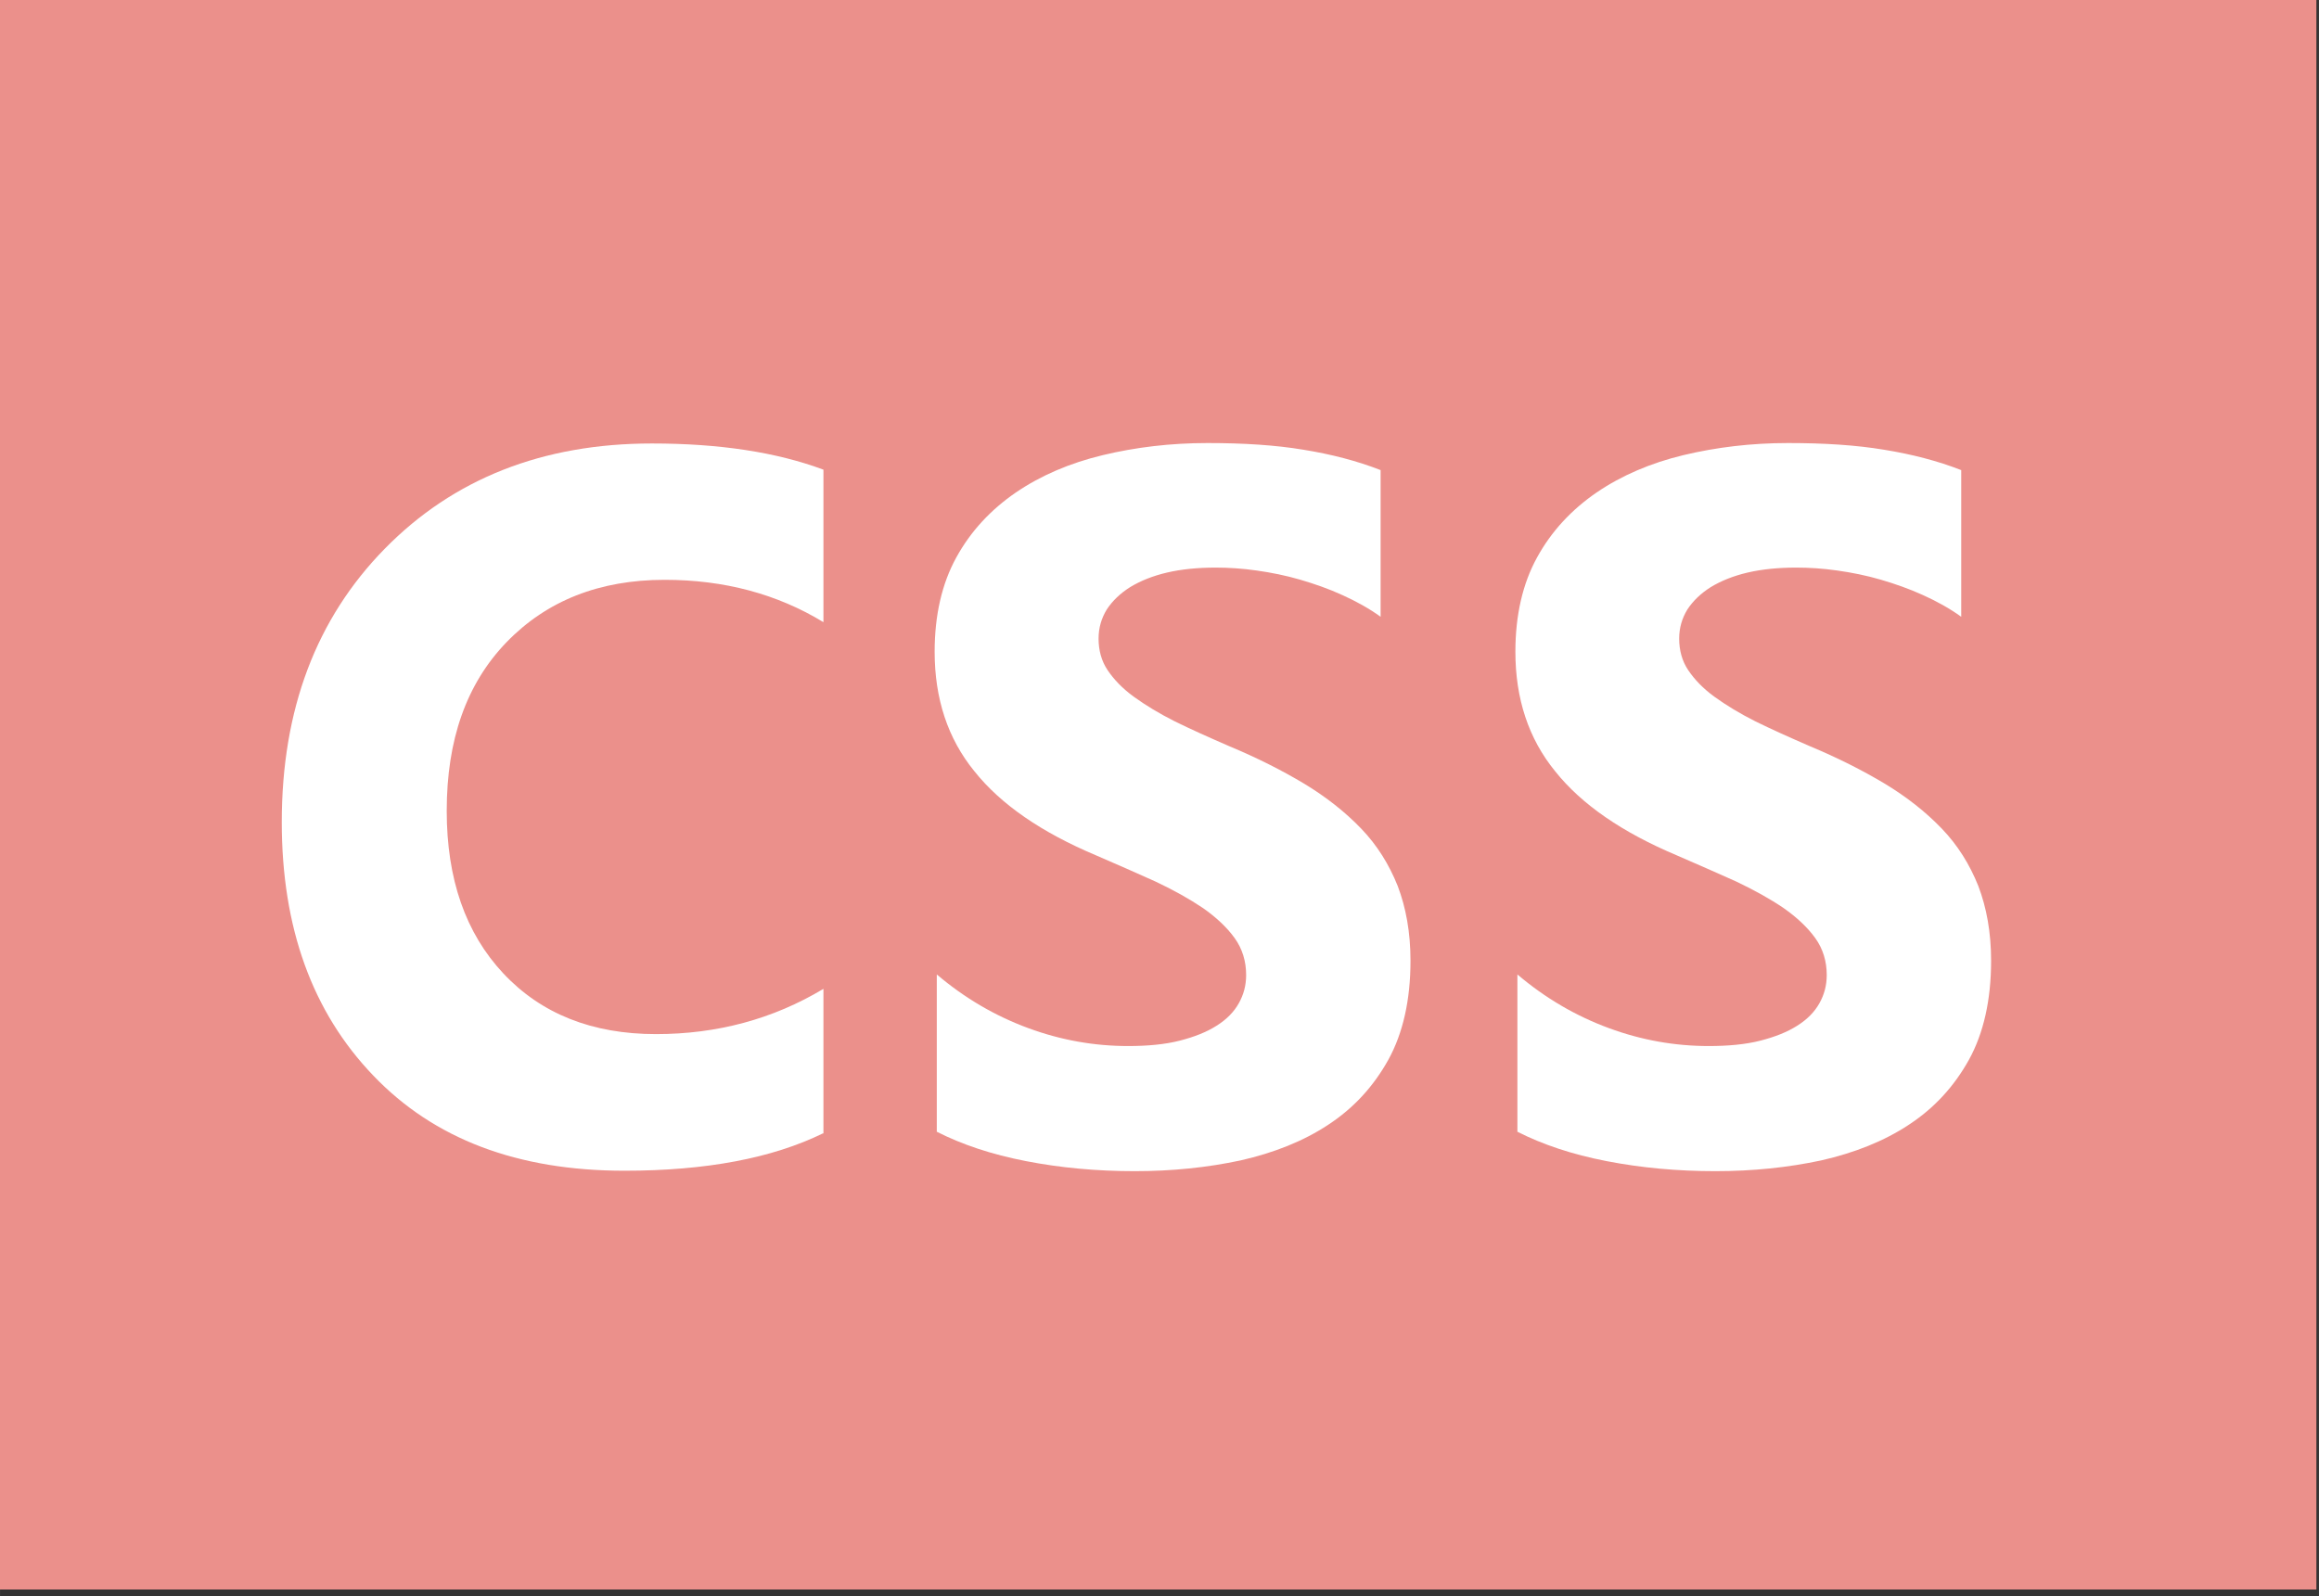
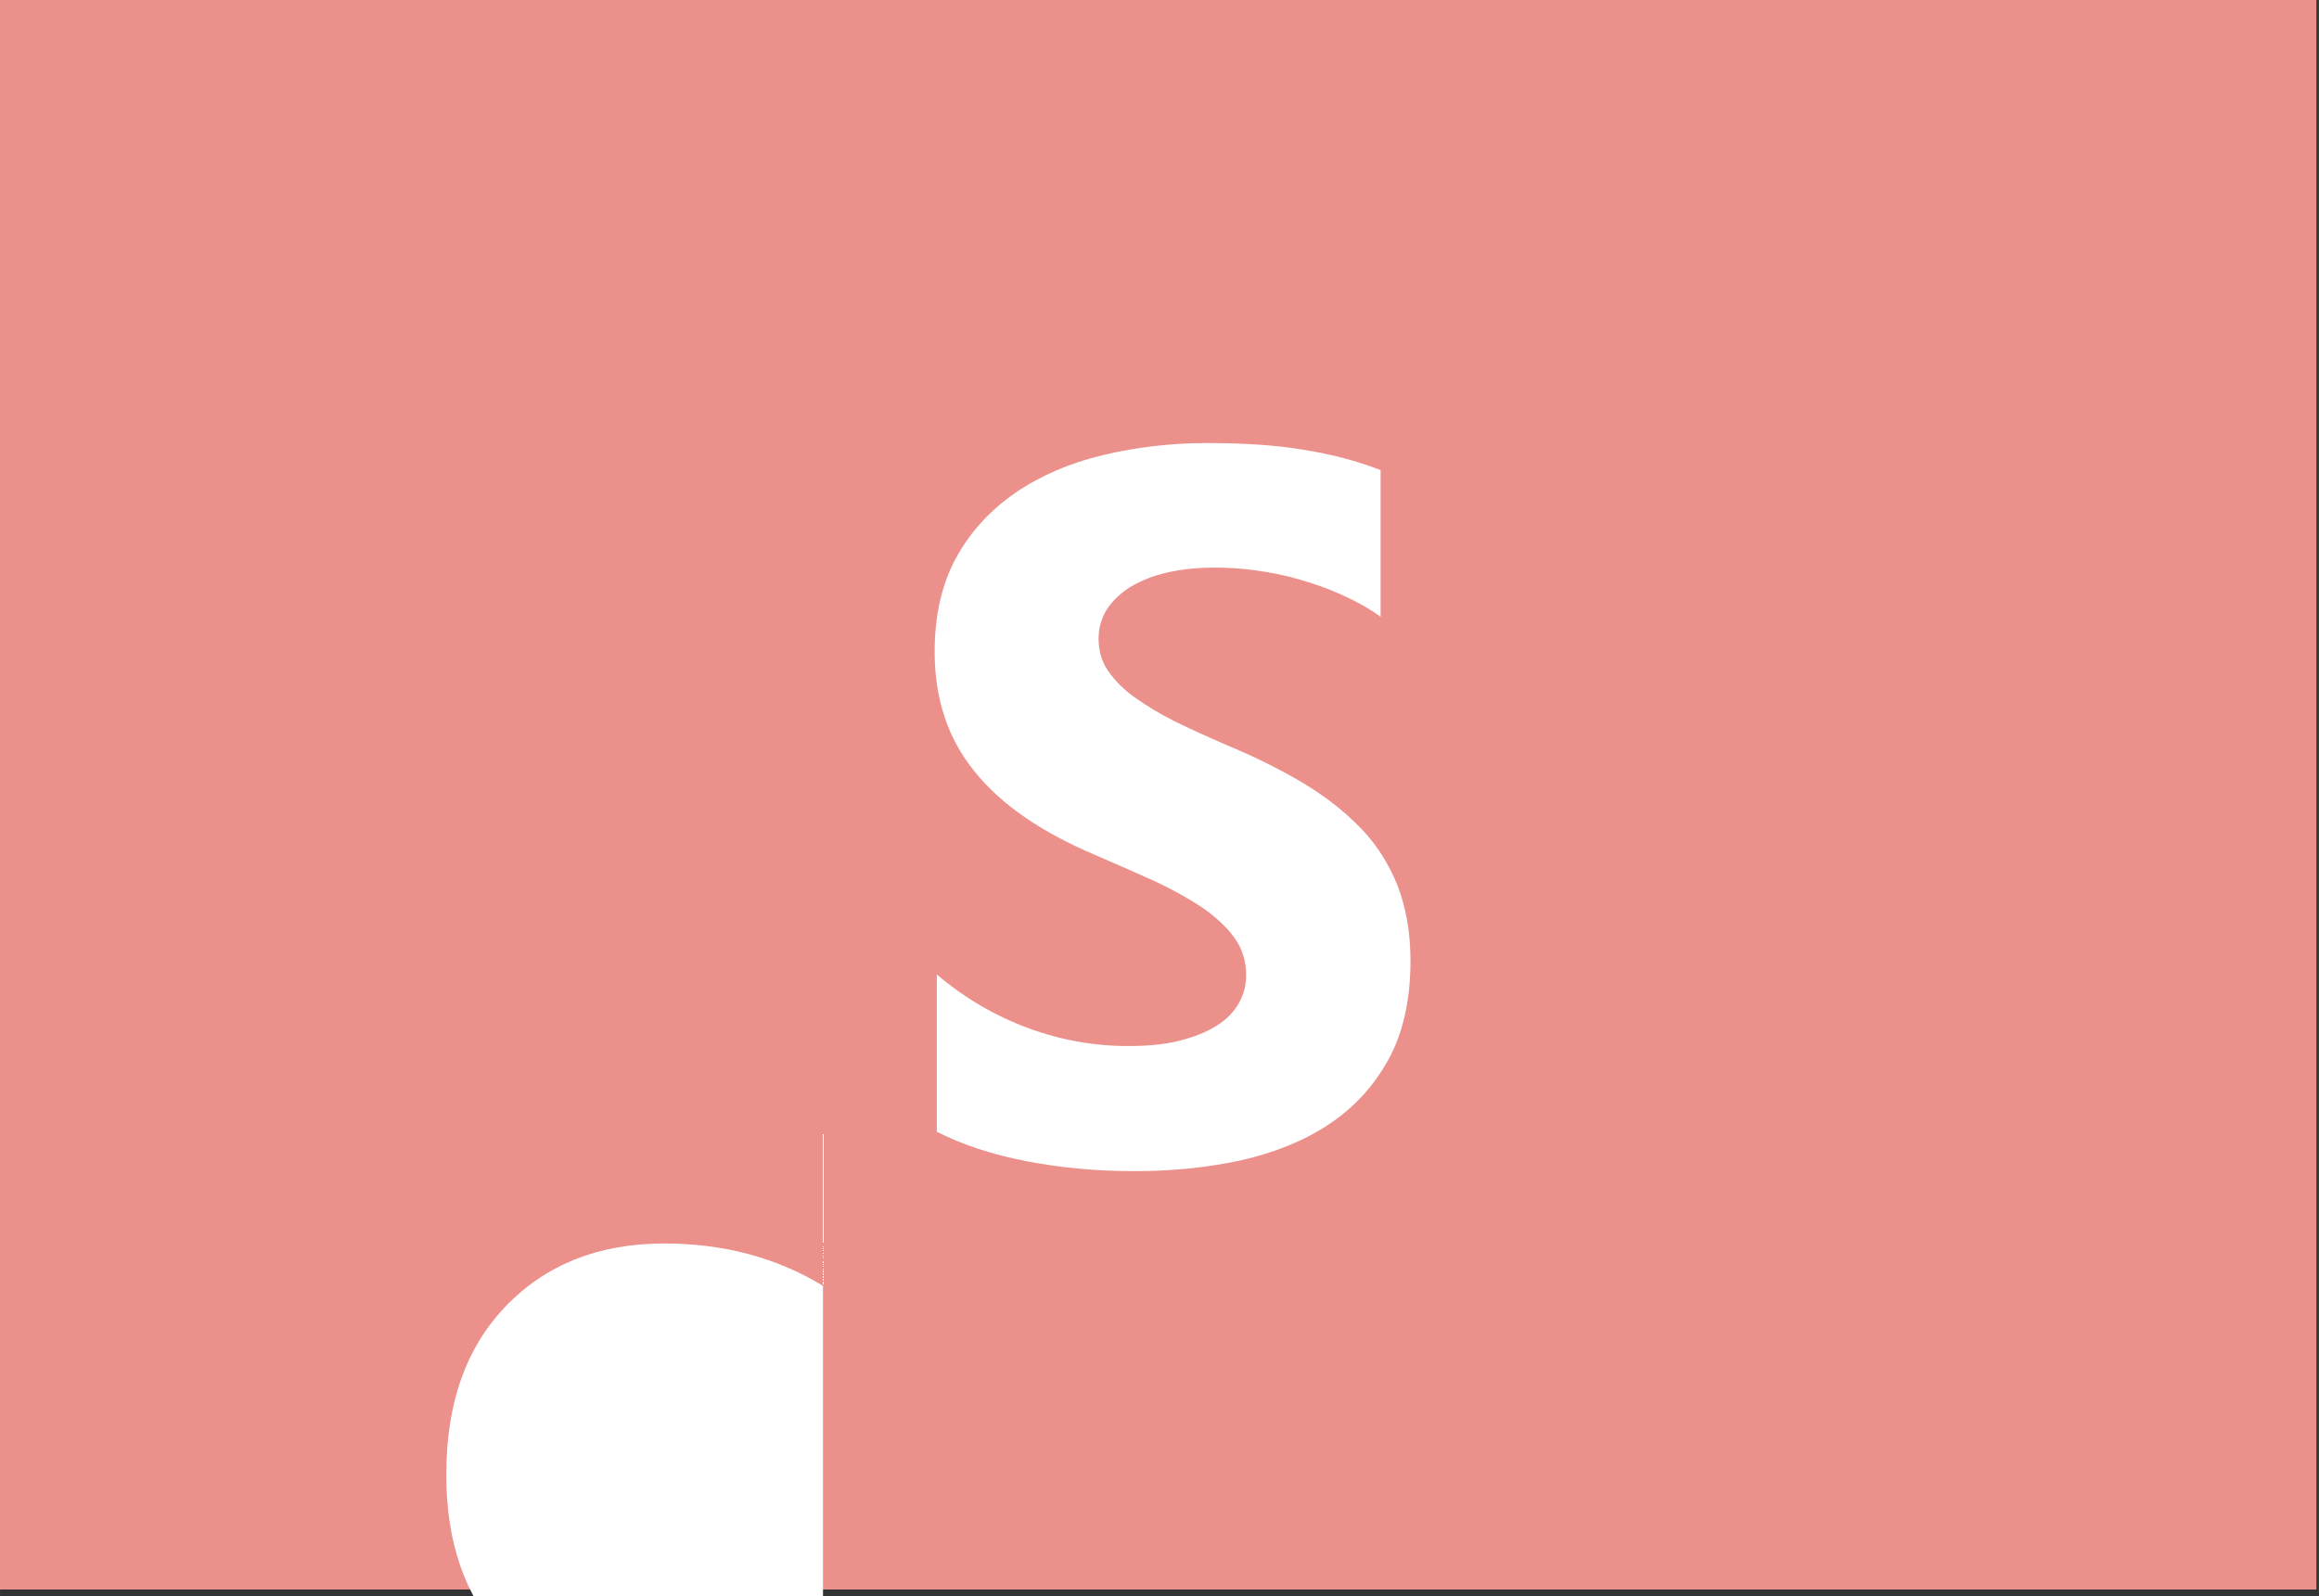
<svg xmlns="http://www.w3.org/2000/svg" xmlns:ns1="http://www.inkscape.org/namespaces/inkscape" xmlns:ns2="http://sodipodi.sourceforge.net/DTD/sodipodi-0.dtd" width="61" height="42" viewBox="0 0 16.14 11.113" version="1.1" id="svg1" ns1:version="1.3.2 (091e20e, 2023-11-25, custom)" ns2:docname="css-icon.svg">
  <rect x="0" y="0" width="16.14" height="11.113" fill="#333333" stroke="none" />
  <ns2:namedview id="namedview1" pagecolor="#ffffff" bordercolor="#000000" borderopacity="0.25" ns1:showpageshadow="2" ns1:pageopacity="0.0" ns1:pagecheckerboard="0" ns1:deskcolor="#d1d1d1" ns1:document-units="mm" ns1:zoom="5.911246" ns1:cx="59.716682" ns1:cy="8.7967917" ns1:window-width="2558" ns1:window-height="1360" ns1:window-x="-7" ns1:window-y="0" ns1:window-maximized="0" ns1:current-layer="layer1" />
  <defs id="defs1" />
  <g ns1:label="Layer 1" ns1:groupmode="layer" id="layer1">
    <g id="g2" transform="matrix(1,0,0,1.013,-104.261,-89.829)">
      <path d="m 120.383,88.635 h -16.137 v 10.965 h 16.137 z" fill="#eb908b" id="path160" style="stroke-width:0.265" />
-       <path d="m 109.989,96.465 c -0.354,0.171 -0.814,0.257 -1.382,0.257 -0.743,0 -1.325,-0.217 -1.748,-0.654 -0.425,-0.437 -0.637,-1.017 -0.637,-1.742 0,-0.774 0.24,-1.399 0.717,-1.879 0.477,-0.48 1.097,-0.723 1.859,-0.723 0.471,0 0.868,0.06 1.194,0.18 v 1.048 c -0.323,-0.194 -0.691,-0.291 -1.105,-0.291 -0.454,0 -0.82,0.143 -1.1,0.428 -0.28,0.286 -0.417,0.671 -0.417,1.16 0,0.468 0.131,0.84 0.394,1.117 0.263,0.277 0.617,0.417 1.063,0.417 0.425,0 0.814,-0.103 1.165,-0.311 v 0.994 z" fill="#ffffff" id="path161" style="stroke-width:0.265" />
+       <path d="m 109.989,96.465 v 1.048 c -0.323,-0.194 -0.691,-0.291 -1.105,-0.291 -0.454,0 -0.82,0.143 -1.1,0.428 -0.28,0.286 -0.417,0.671 -0.417,1.16 0,0.468 0.131,0.84 0.394,1.117 0.263,0.277 0.617,0.417 1.063,0.417 0.425,0 0.814,-0.103 1.165,-0.311 v 0.994 z" fill="#ffffff" id="path161" style="stroke-width:0.265" />
      <path d="M 110.781,96.453 V 95.373 c 0.194,0.163 0.408,0.286 0.637,0.369 0.228,0.083 0.46,0.123 0.694,0.123 0.137,0 0.257,-0.011 0.36,-0.037 0.103,-0.026 0.189,-0.06 0.257,-0.103 0.069,-0.043 0.12,-0.094 0.154,-0.154 0.034,-0.06 0.051,-0.123 0.051,-0.194 0,-0.094 -0.026,-0.18 -0.08,-0.254 -0.054,-0.074 -0.129,-0.143 -0.22,-0.206 -0.095,-0.063 -0.203,-0.123 -0.332,-0.183 -0.128,-0.057 -0.266,-0.117 -0.414,-0.18 -0.377,-0.157 -0.66,-0.348 -0.845,-0.577 -0.186,-0.225 -0.277,-0.5 -0.277,-0.822 0,-0.251 0.051,-0.469 0.151,-0.648 0.1,-0.18 0.24,-0.328 0.414,-0.446 0.174,-0.117 0.377,-0.203 0.606,-0.257 0.228,-0.054 0.471,-0.083 0.728,-0.083 0.251,0 0.474,0.014 0.668,0.046 0.194,0.031 0.374,0.077 0.537,0.14 v 1.008 c -0.08,-0.057 -0.169,-0.106 -0.266,-0.149 -0.094,-0.043 -0.194,-0.077 -0.294,-0.106 -0.1,-0.029 -0.203,-0.049 -0.303,-0.063 -0.1,-0.014 -0.194,-0.02 -0.286,-0.02 -0.123,0 -0.237,0.011 -0.337,0.034 -0.1,0.023 -0.185,0.057 -0.257,0.1 -0.069,0.043 -0.123,0.094 -0.163,0.154 -0.037,0.06 -0.057,0.126 -0.057,0.2 0,0.08 0.02,0.154 0.063,0.217 0.043,0.063 0.103,0.126 0.183,0.183 0.08,0.057 0.174,0.114 0.285,0.169 0.111,0.054 0.24,0.111 0.38,0.171 0.194,0.08 0.366,0.166 0.52,0.257 0.154,0.092 0.285,0.194 0.397,0.309 0.111,0.114 0.194,0.246 0.254,0.394 0.057,0.148 0.089,0.317 0.089,0.514 0,0.269 -0.052,0.497 -0.154,0.68 -0.103,0.183 -0.24,0.331 -0.417,0.446 -0.174,0.114 -0.38,0.194 -0.611,0.246 -0.232,0.049 -0.477,0.074 -0.737,0.074 -0.266,0 -0.517,-0.023 -0.757,-0.069 -0.24,-0.046 -0.446,-0.114 -0.623,-0.203 z" fill="#ffffff" id="path162" style="stroke-width:0.265" />
-       <path d="M 114.822,96.453 V 95.373 c 0.194,0.163 0.408,0.286 0.637,0.369 0.228,0.083 0.46,0.123 0.694,0.123 0.137,0 0.257,-0.011 0.36,-0.037 0.103,-0.026 0.189,-0.06 0.257,-0.103 0.069,-0.043 0.12,-0.094 0.154,-0.154 0.034,-0.06 0.051,-0.123 0.051,-0.194 0,-0.094 -0.026,-0.18 -0.08,-0.254 -0.054,-0.074 -0.129,-0.143 -0.22,-0.206 -0.094,-0.063 -0.203,-0.123 -0.331,-0.183 -0.129,-0.057 -0.266,-0.117 -0.414,-0.18 -0.377,-0.157 -0.66,-0.348 -0.845,-0.577 -0.186,-0.225 -0.277,-0.5 -0.277,-0.822 0,-0.251 0.051,-0.469 0.151,-0.648 0.1,-0.18 0.24,-0.328 0.414,-0.446 0.174,-0.117 0.377,-0.203 0.605,-0.257 0.229,-0.054 0.471,-0.083 0.728,-0.083 0.251,0 0.474,0.014 0.668,0.046 0.194,0.031 0.374,0.077 0.537,0.14 v 1.008 c -0.08,-0.057 -0.169,-0.106 -0.266,-0.149 -0.095,-0.043 -0.194,-0.077 -0.294,-0.106 -0.1,-0.029 -0.203,-0.049 -0.303,-0.063 -0.1,-0.014 -0.194,-0.02 -0.286,-0.02 -0.123,0 -0.237,0.011 -0.337,0.034 -0.1,0.023 -0.185,0.057 -0.257,0.1 -0.069,0.043 -0.123,0.094 -0.163,0.154 -0.037,0.06 -0.057,0.126 -0.057,0.2 0,0.08 0.02,0.154 0.063,0.217 0.043,0.063 0.103,0.126 0.183,0.183 0.08,0.057 0.174,0.114 0.285,0.169 0.111,0.054 0.24,0.111 0.38,0.171 0.194,0.08 0.366,0.166 0.52,0.257 0.154,0.092 0.285,0.194 0.397,0.309 0.111,0.114 0.194,0.246 0.254,0.394 0.057,0.148 0.089,0.317 0.089,0.514 0,0.269 -0.052,0.497 -0.154,0.68 -0.103,0.183 -0.24,0.331 -0.417,0.446 -0.174,0.114 -0.38,0.194 -0.611,0.246 -0.232,0.049 -0.477,0.074 -0.737,0.074 -0.265,0 -0.517,-0.023 -0.757,-0.069 -0.24,-0.046 -0.446,-0.114 -0.623,-0.203 z" fill="#ffffff" id="path163" style="stroke-width:0.265" />
    </g>
  </g>
</svg>